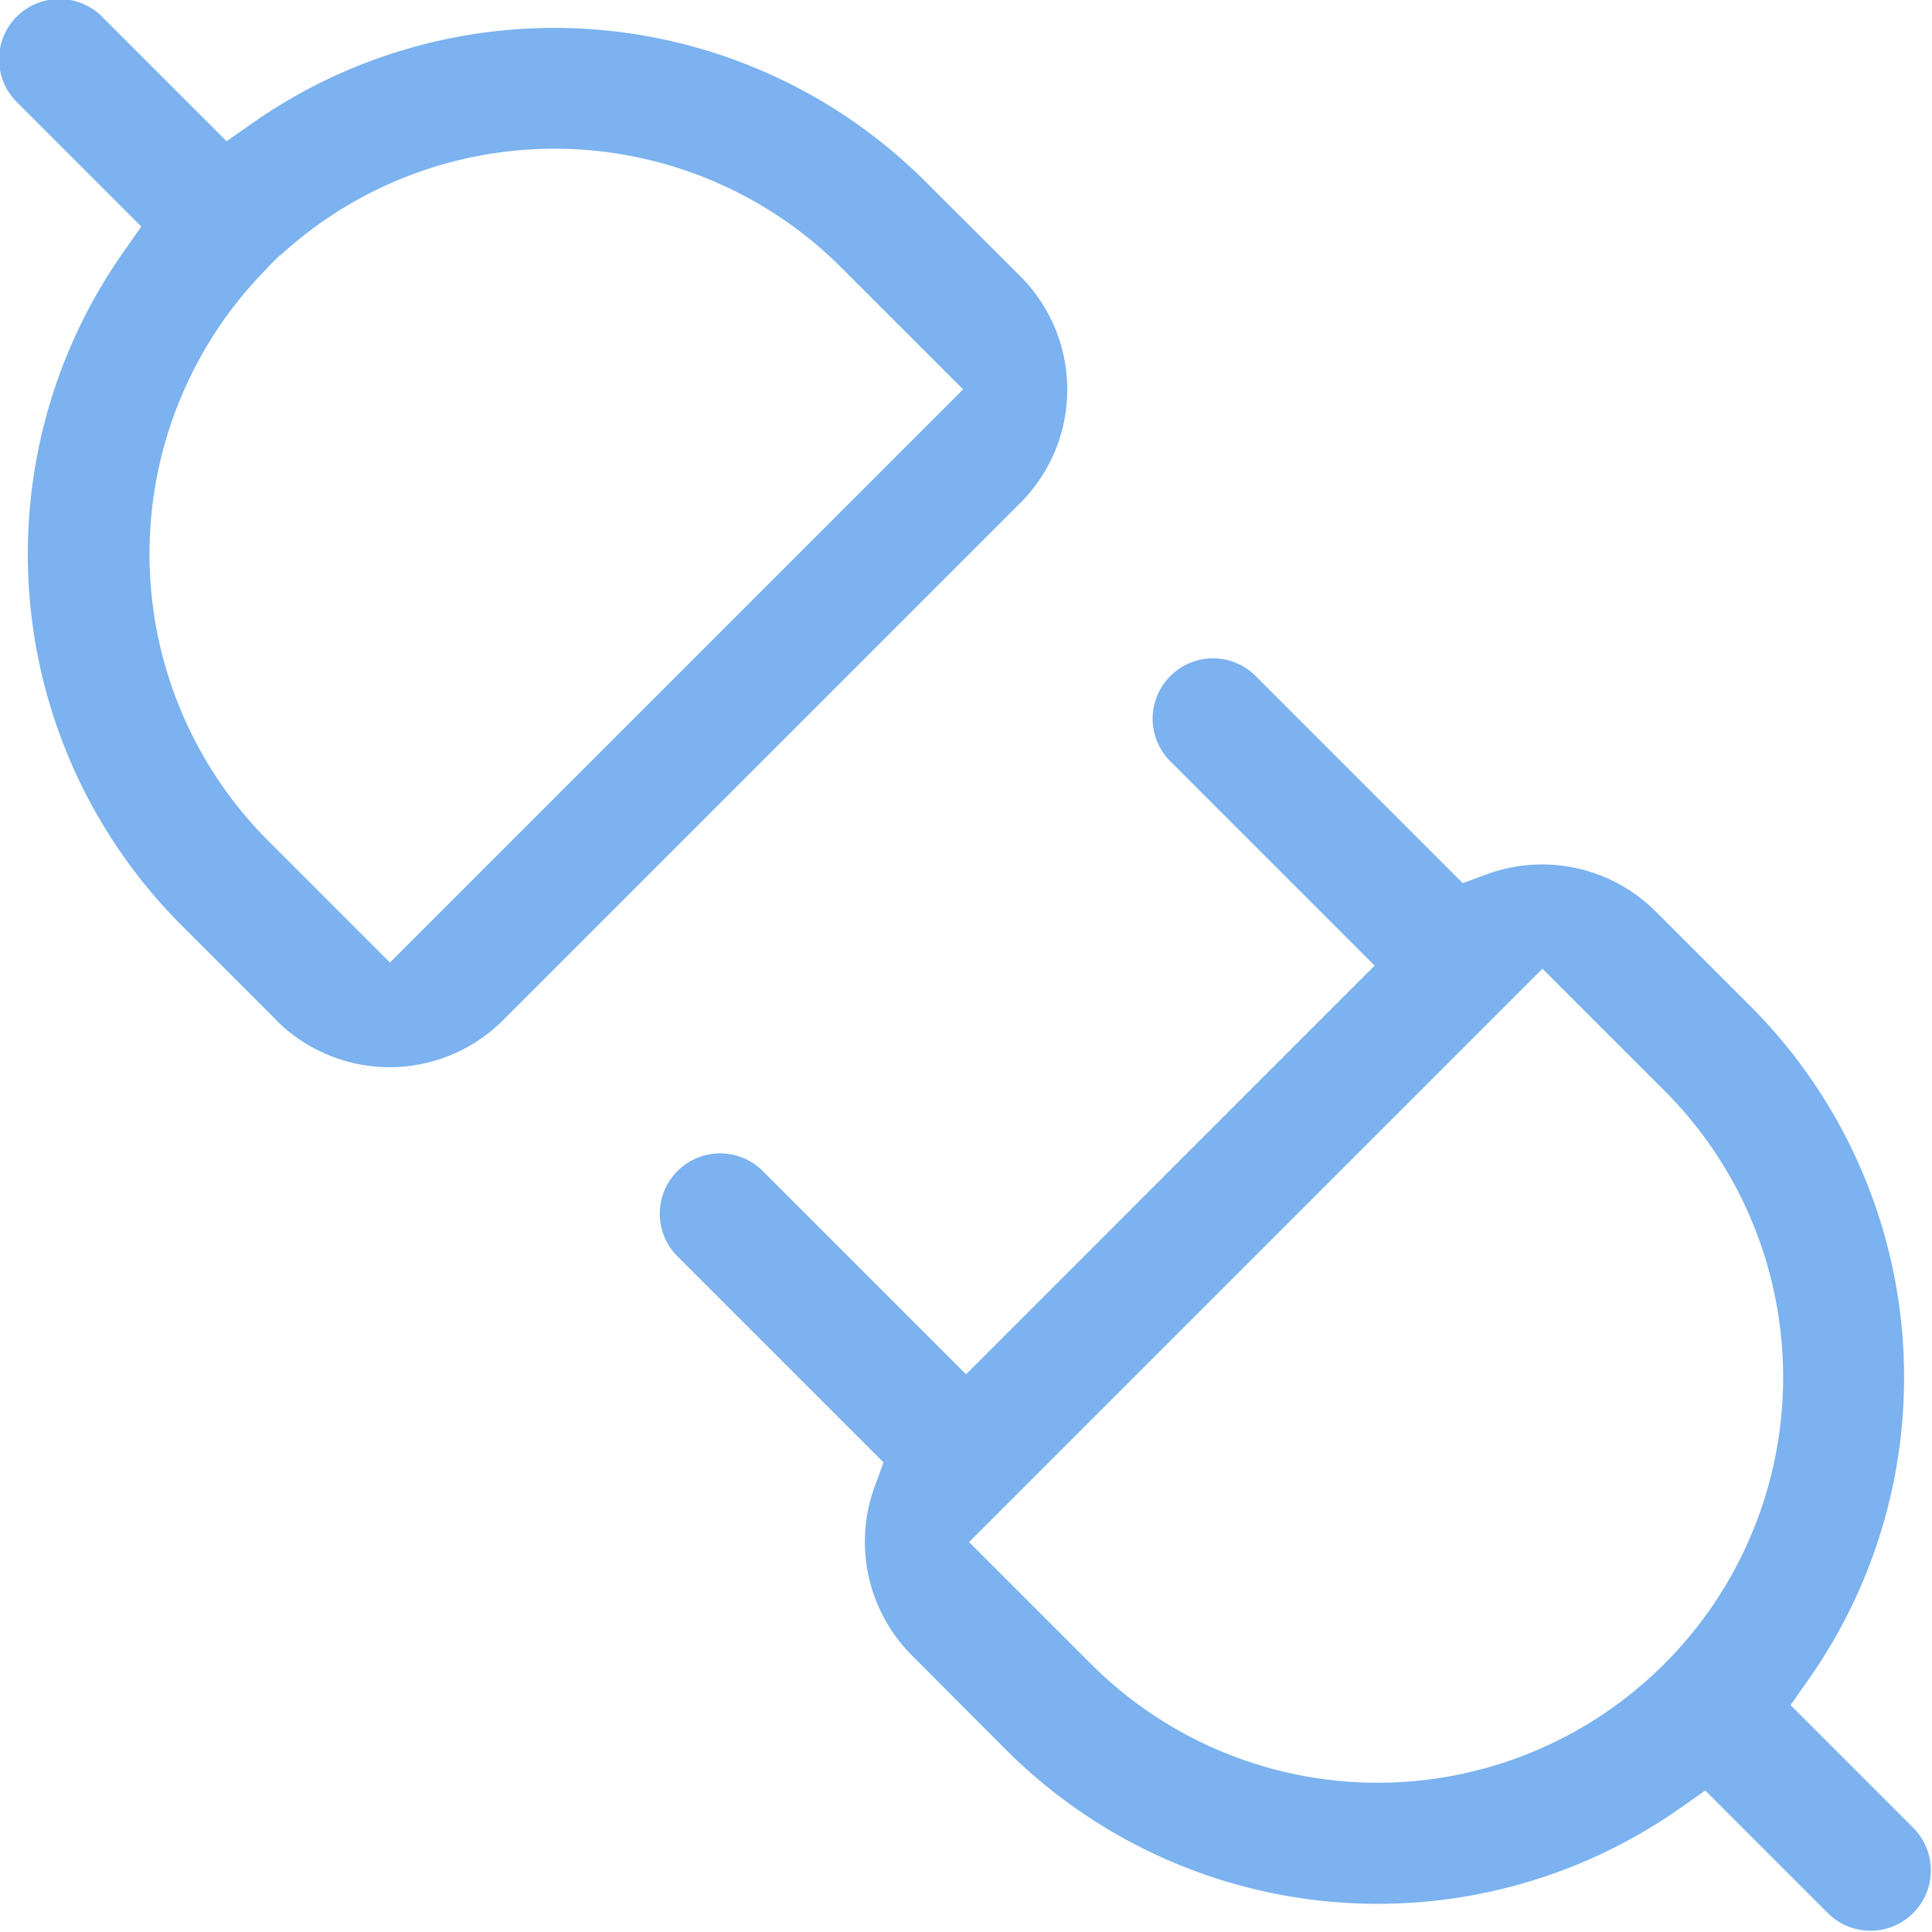
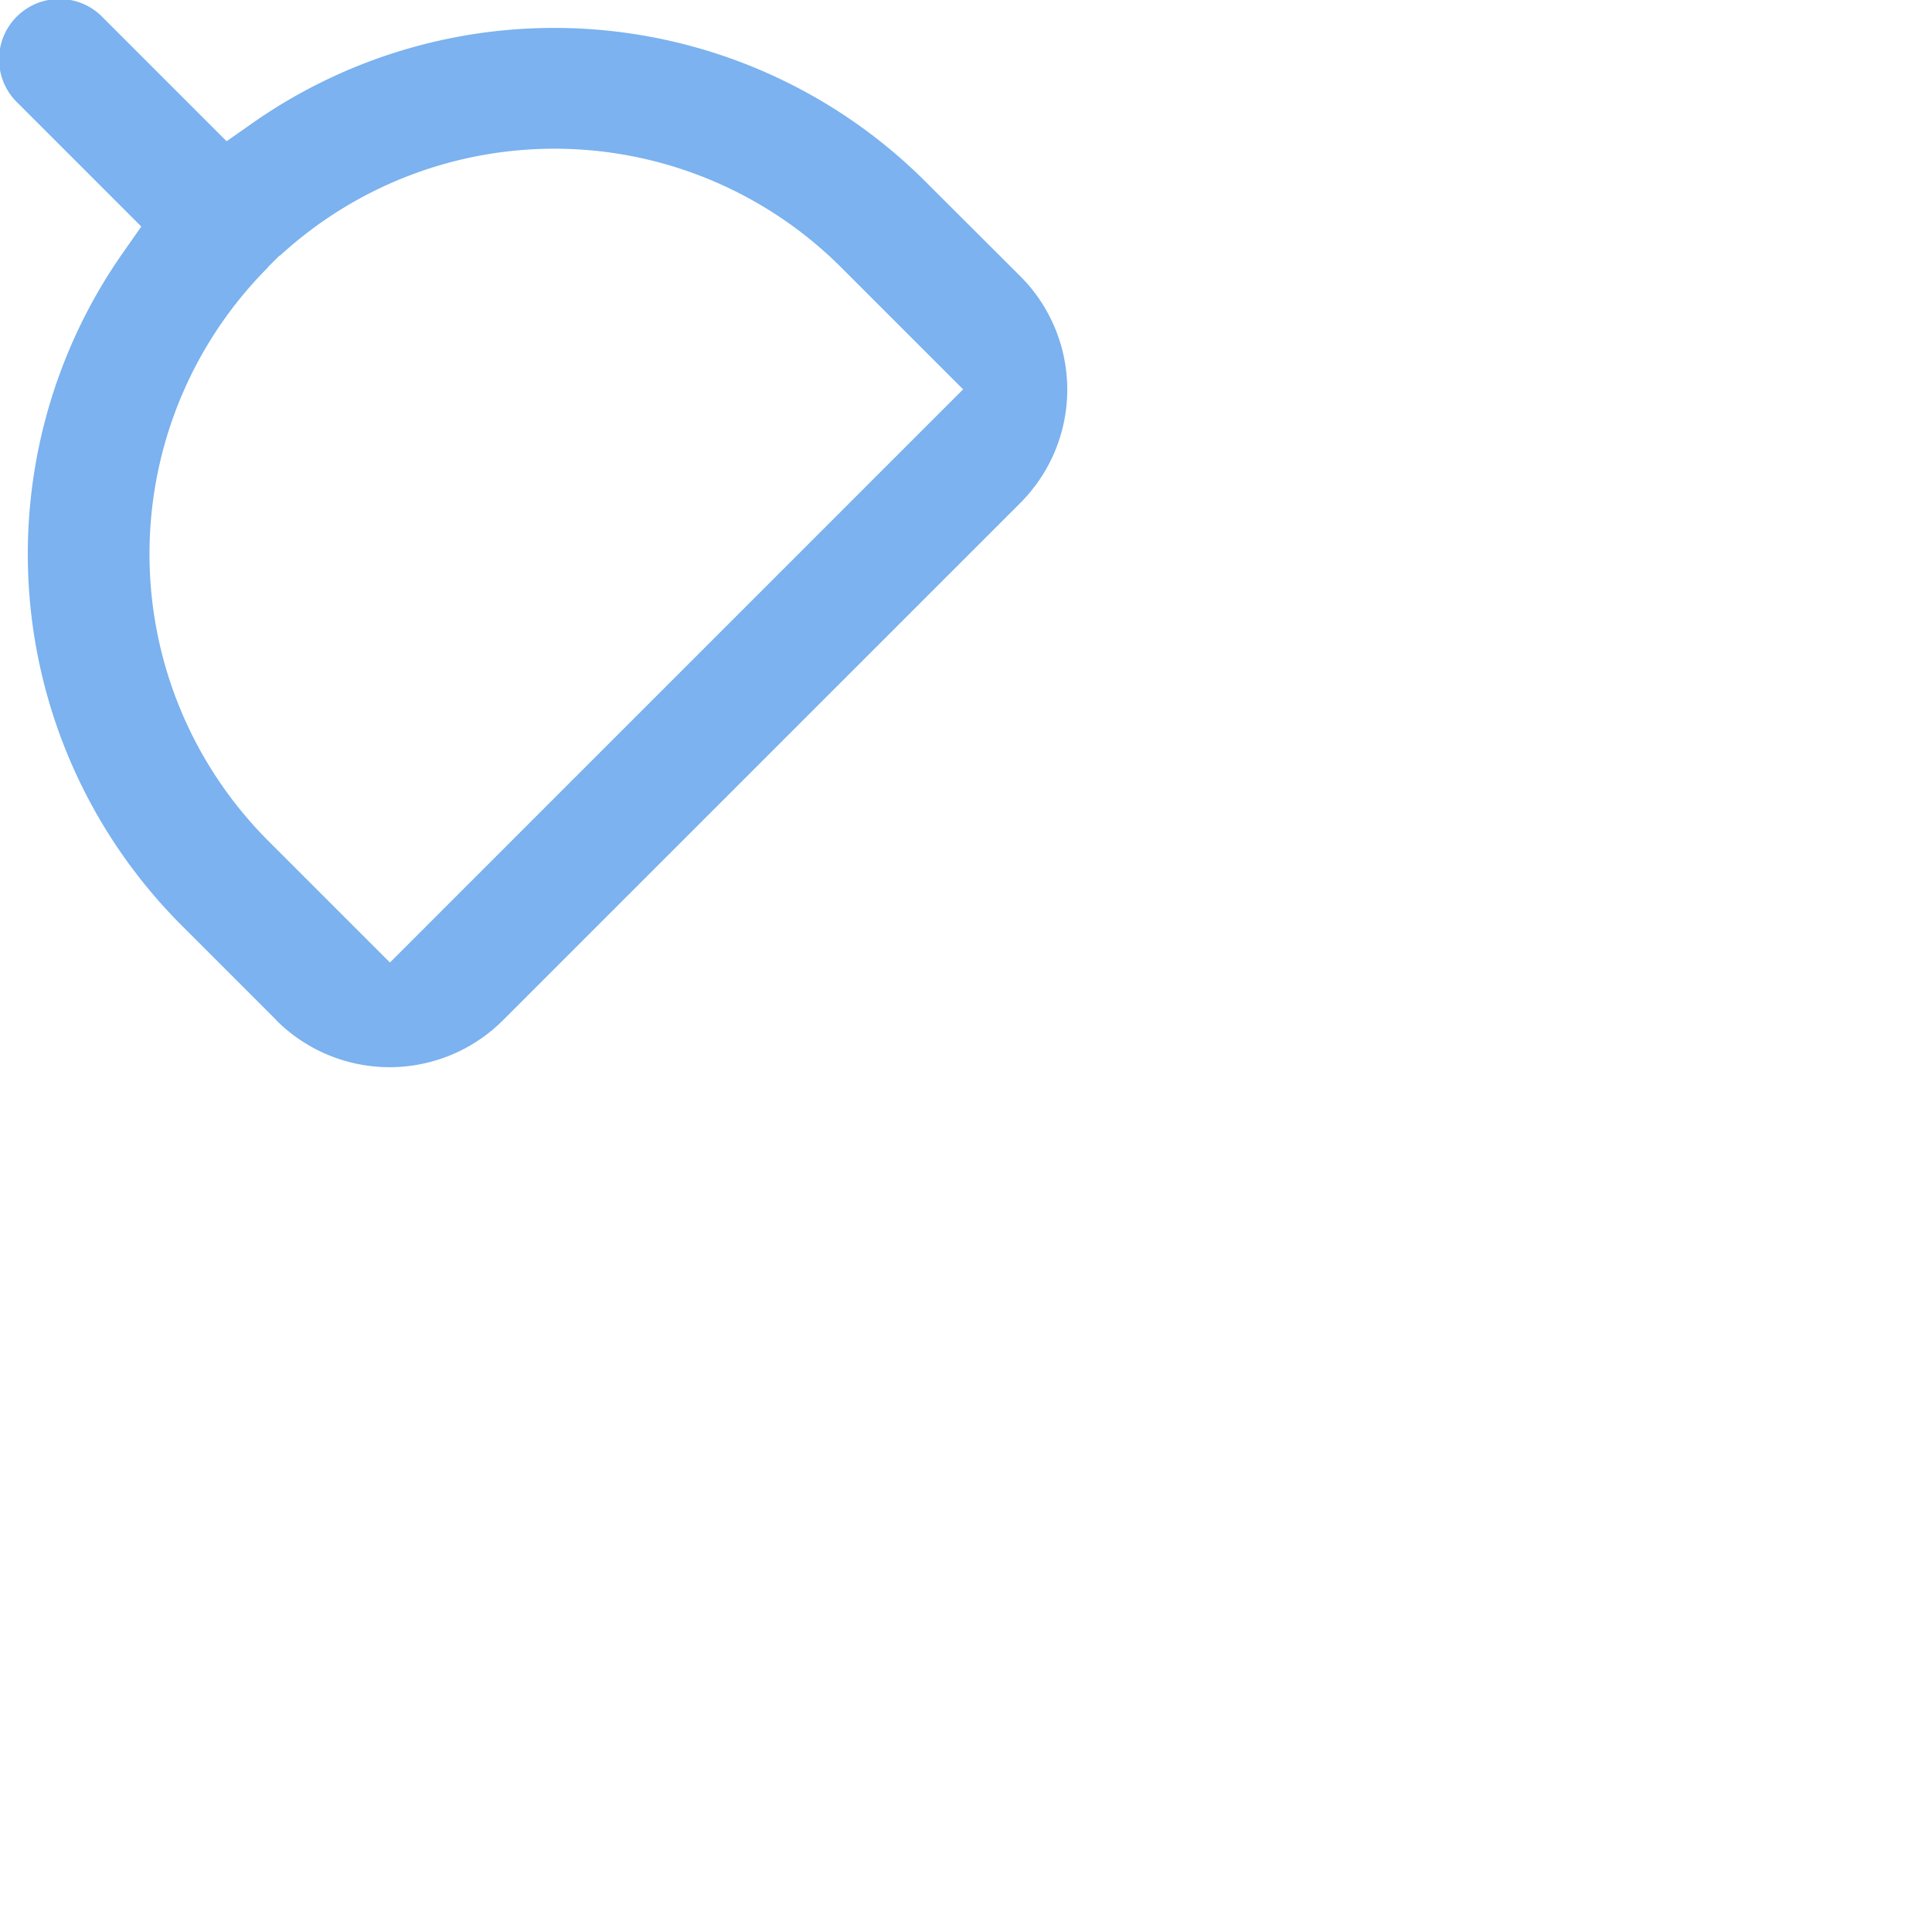
<svg xmlns="http://www.w3.org/2000/svg" width="58.886" height="58.878" viewBox="0 0 58.886 58.878">
  <g id="noun-plugin-5410104" transform="translate(-120.1 -120.125)">
    <path id="Path_35" data-name="Path 35" d="M128.522,151.223a4.887,4.887,0,0,0,6.907,0L151.2,135.453a4.887,4.887,0,0,0,0-6.907l-2.871-2.865a16.017,16.017,0,0,0-20.482-1.84l-.84.589-3.766-3.766a1.839,1.839,0,1,0-2.6,2.6l3.766,3.766-.589.84a16,16,0,0,0,1.84,20.482l2.871,2.871Zm-.264-22.948.362-.362h.018a12.364,12.364,0,0,1,17.1.362l3.717,3.717-17.47,17.47-3.717-3.717a12.369,12.369,0,0,1,0-17.47Z" transform="translate(0 0)" fill="#7bb2ef" />
-     <path id="Path_36" data-name="Path 36" d="M481.922,479.2l.589-.84a16.008,16.008,0,0,0-1.834-20.482l-2.871-2.871a4.895,4.895,0,0,0-5.14-1.129l-.736.27-6.312-6.312a1.836,1.836,0,0,0-2.6,0l-.012.012a1.836,1.836,0,0,0,.012,2.589l6.226,6.226L456.79,469.119l-6.226-6.226a1.839,1.839,0,0,0-2.6,2.6l6.312,6.312-.27.736a4.895,4.895,0,0,0,1.129,5.14L458,480.553a16.017,16.017,0,0,0,20.482,1.84l.84-.589,3.766,3.766a1.839,1.839,0,0,0,2.6-2.6l-3.766-3.766Zm-3.852-1.251a12.351,12.351,0,0,1-17.47,0l-3.717-3.717,17.476-17.476,3.717,3.717a12.351,12.351,0,0,1,0,17.47Z" transform="translate(-307.246 -307.106)" fill="#7bb2ef" />
  </g>
</svg>